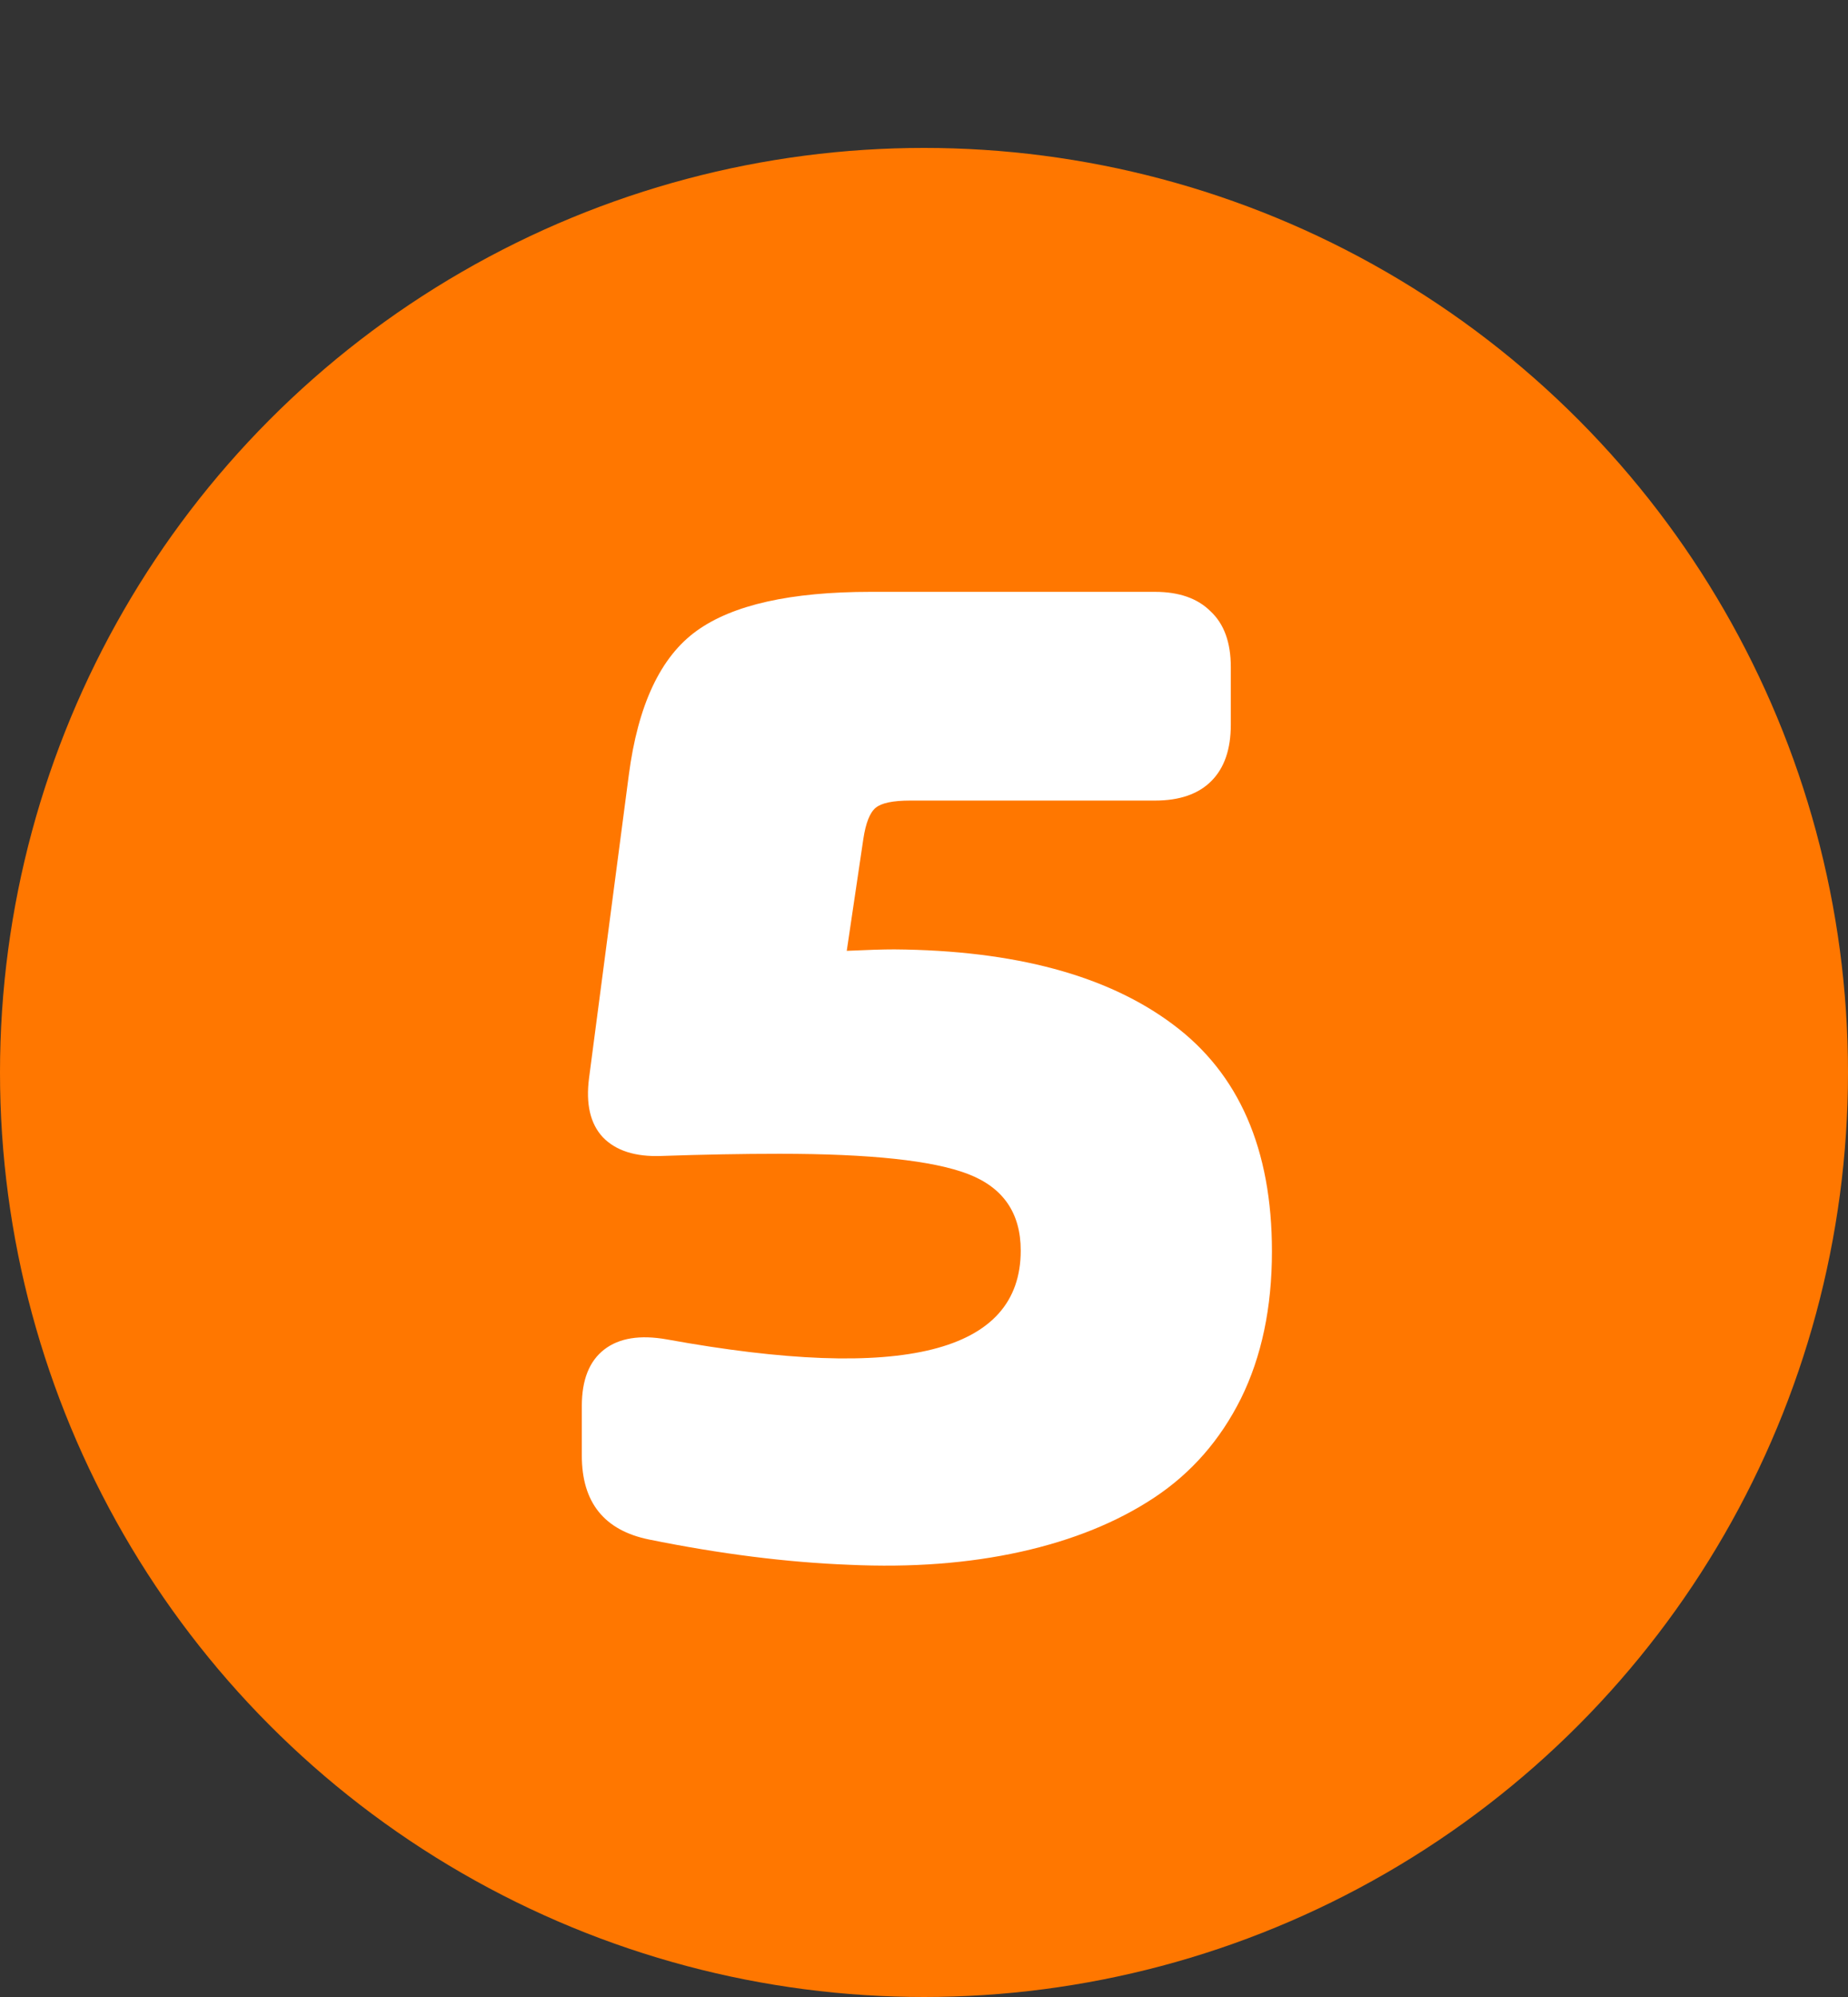
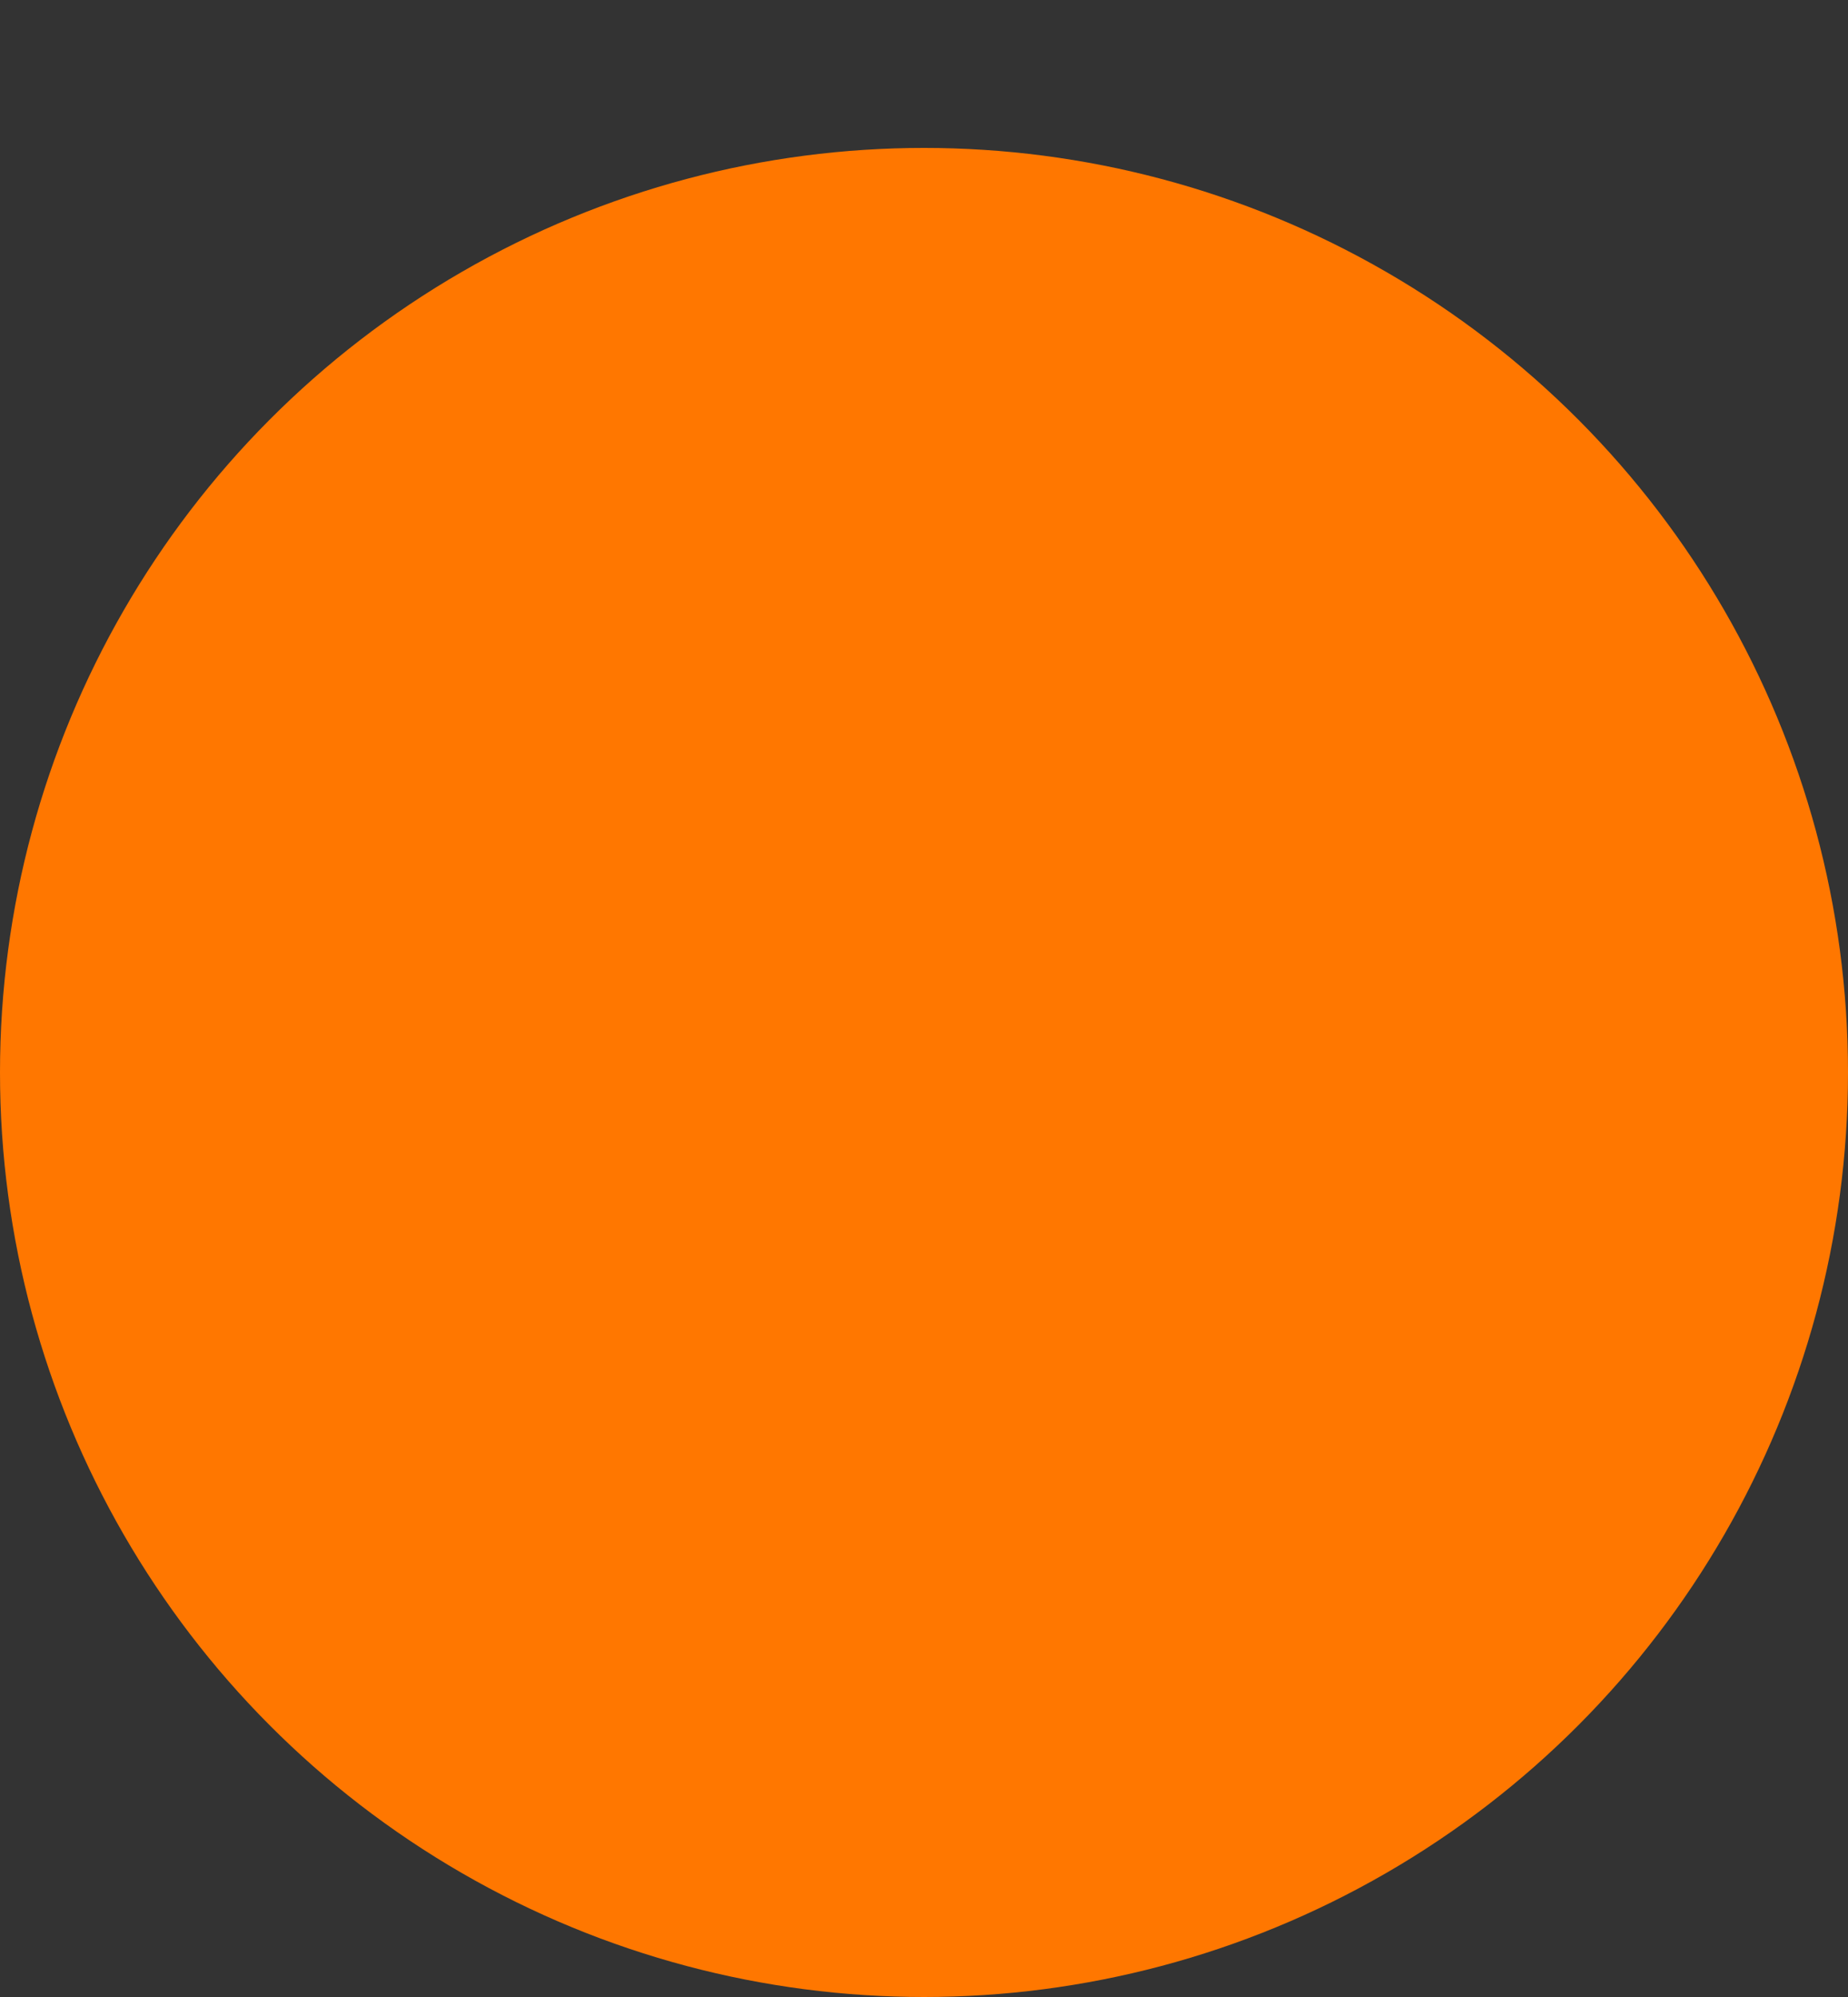
<svg xmlns="http://www.w3.org/2000/svg" width="50" height="54" viewBox="0 0 50 54" fill="none">
  <rect x="0" y="0" width="50" height="54" fill="#333333" stroke="none" />
  <circle cx="25" cy="29" r="25" fill="#FF7700" />
-   <path d="M24.199 25.672C27.454 25.698 29.967 26.375 31.738 27.703C33.522 29.031 34.414 31.076 34.414 33.836C34.414 35.359 34.134 36.688 33.574 37.82C33.014 38.94 32.233 39.832 31.23 40.496C30.228 41.16 29.023 41.648 27.617 41.961C26.211 42.273 24.662 42.391 22.969 42.312C21.289 42.247 19.486 42.02 17.559 41.629C16.348 41.382 15.742 40.626 15.742 39.363V38.016C15.742 37.312 15.944 36.805 16.348 36.492C16.751 36.18 17.318 36.089 18.047 36.219C24.427 37.378 27.617 36.577 27.617 33.816C27.617 32.801 27.142 32.111 26.191 31.746C25.241 31.381 23.542 31.199 21.094 31.199C20.091 31.199 19.023 31.219 17.891 31.258C17.188 31.284 16.66 31.115 16.309 30.75C15.97 30.385 15.846 29.852 15.938 29.148L17.012 20.965C17.259 19.064 17.871 17.762 18.848 17.059C19.824 16.355 21.393 16.004 23.555 16.004H31.25C31.901 16.004 32.402 16.18 32.754 16.531C33.118 16.87 33.301 17.371 33.301 18.035V19.598C33.301 20.262 33.125 20.77 32.773 21.121C32.422 21.473 31.914 21.648 31.25 21.648H24.629C24.16 21.648 23.848 21.713 23.691 21.844C23.535 21.974 23.424 22.254 23.359 22.684L22.91 25.711C23.47 25.685 23.9 25.672 24.199 25.672Z" fill="white" />
</svg>